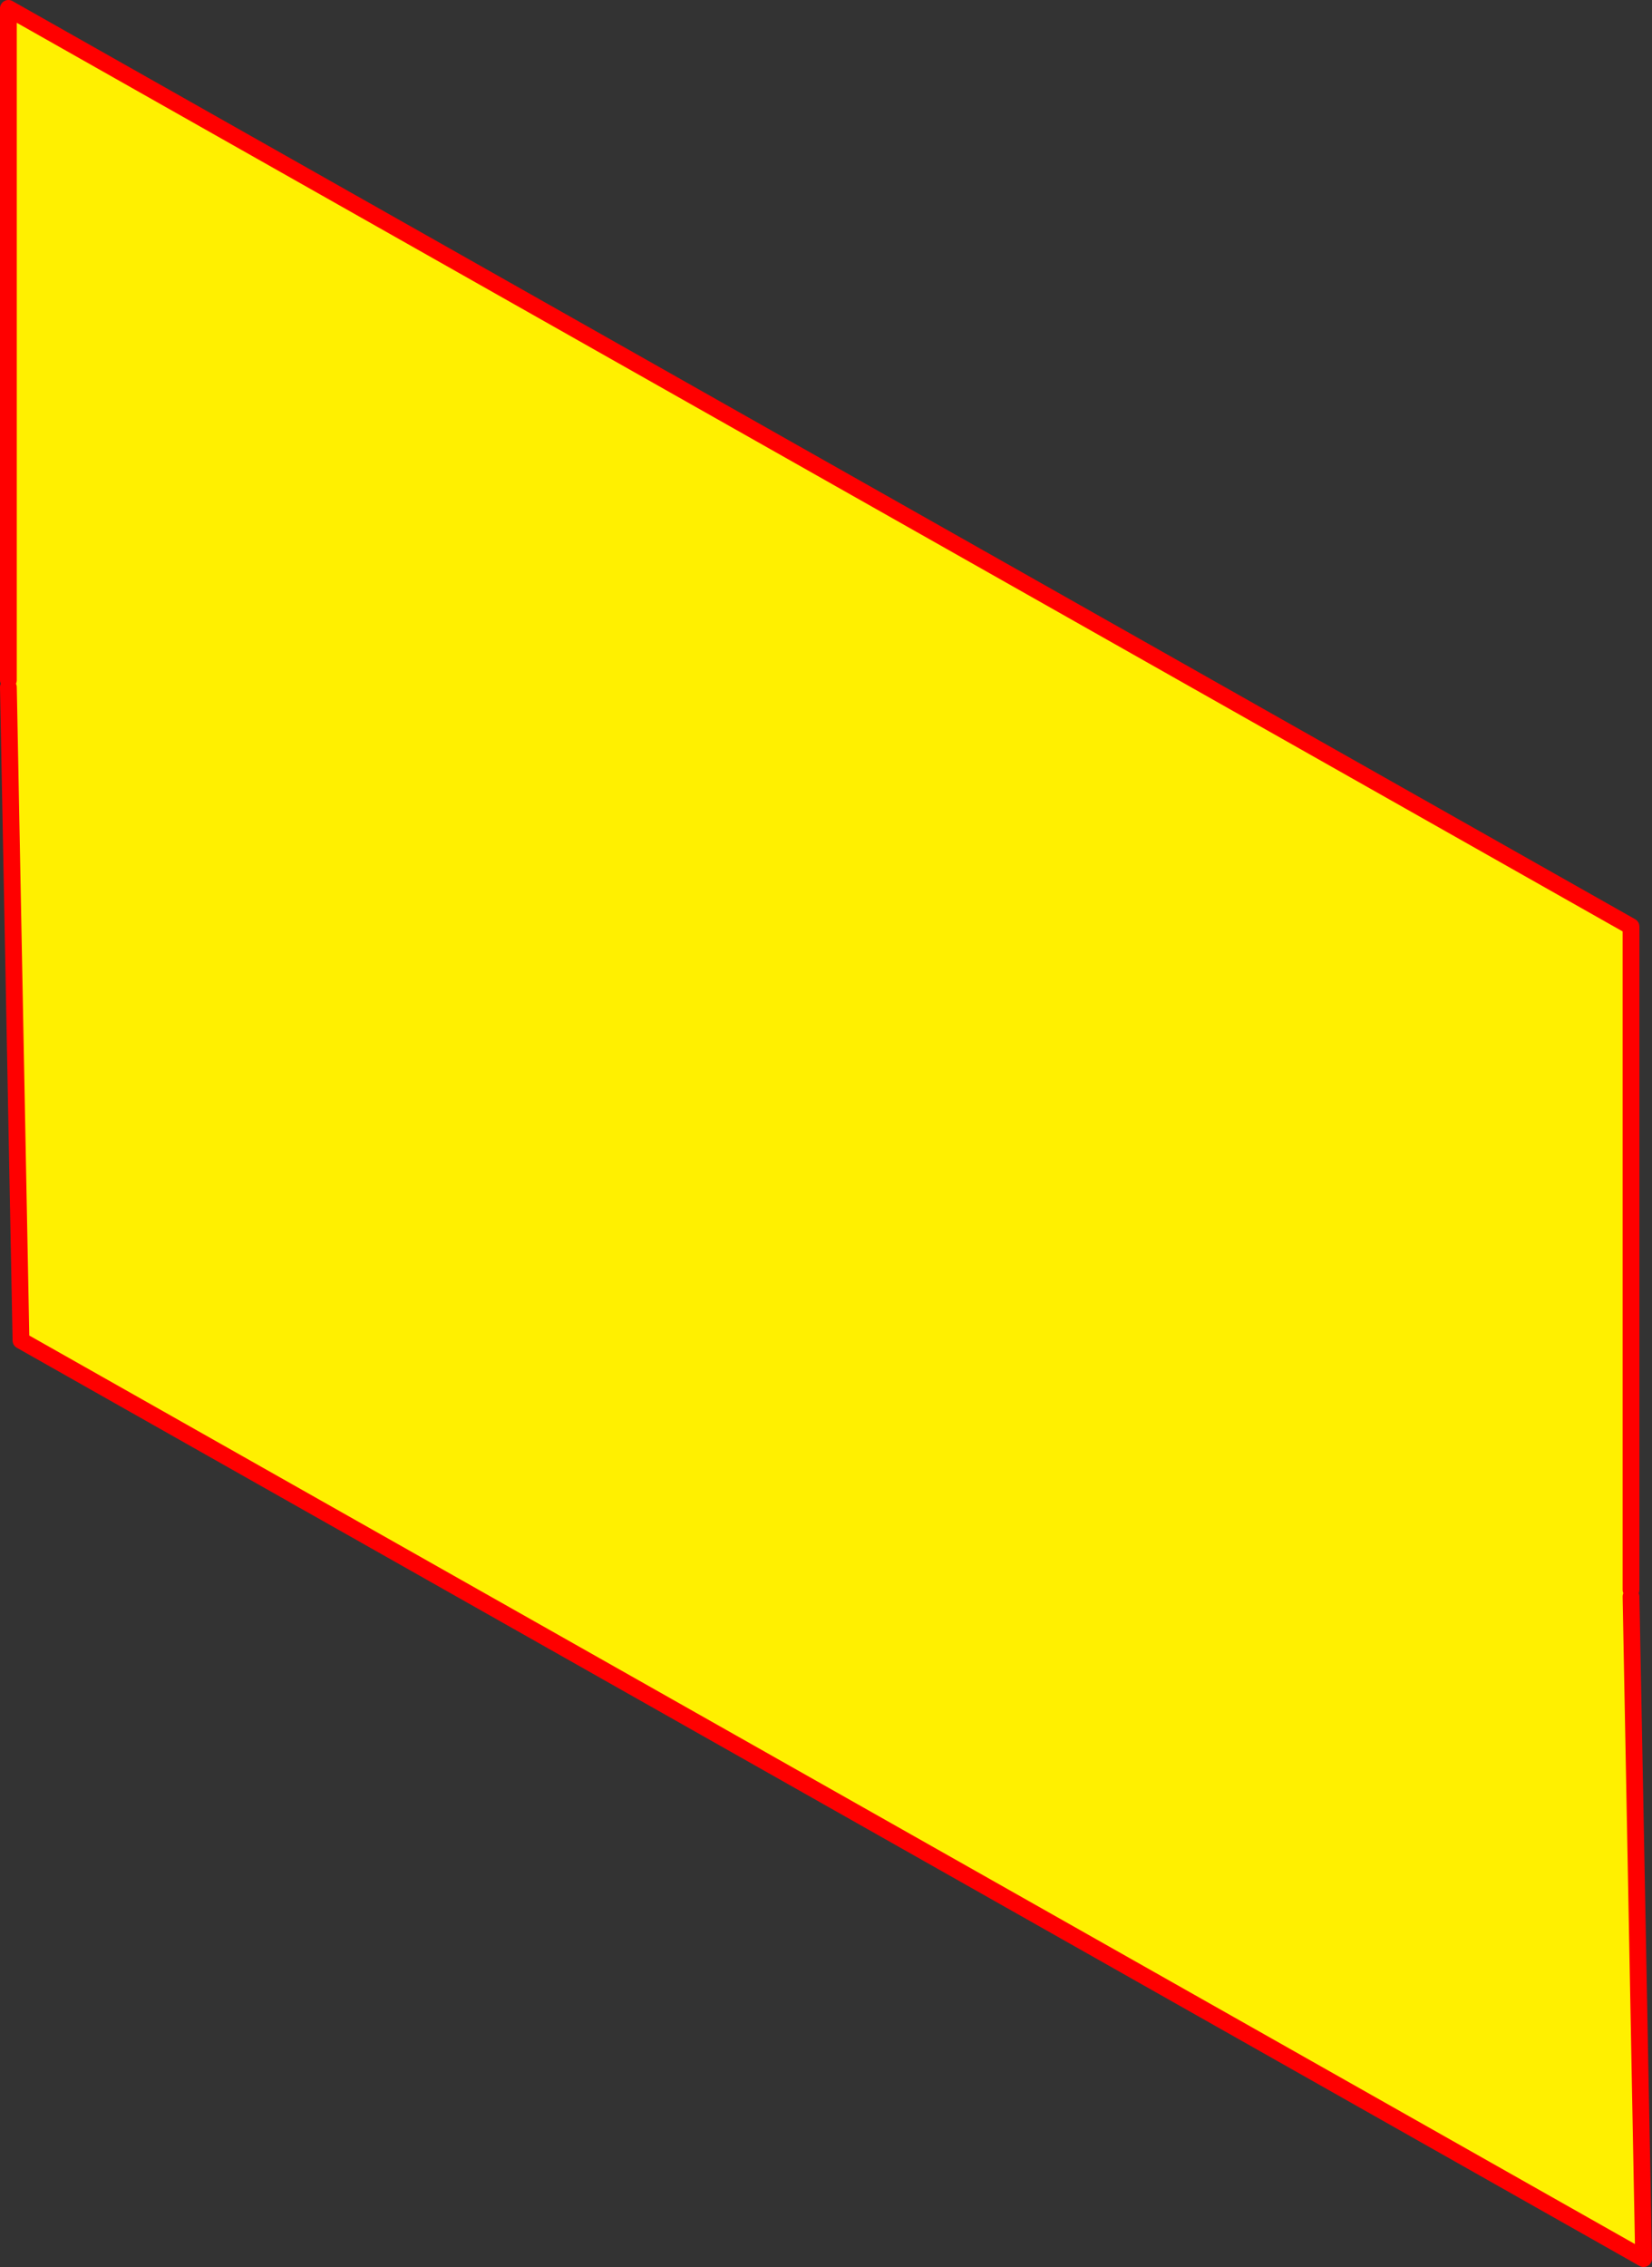
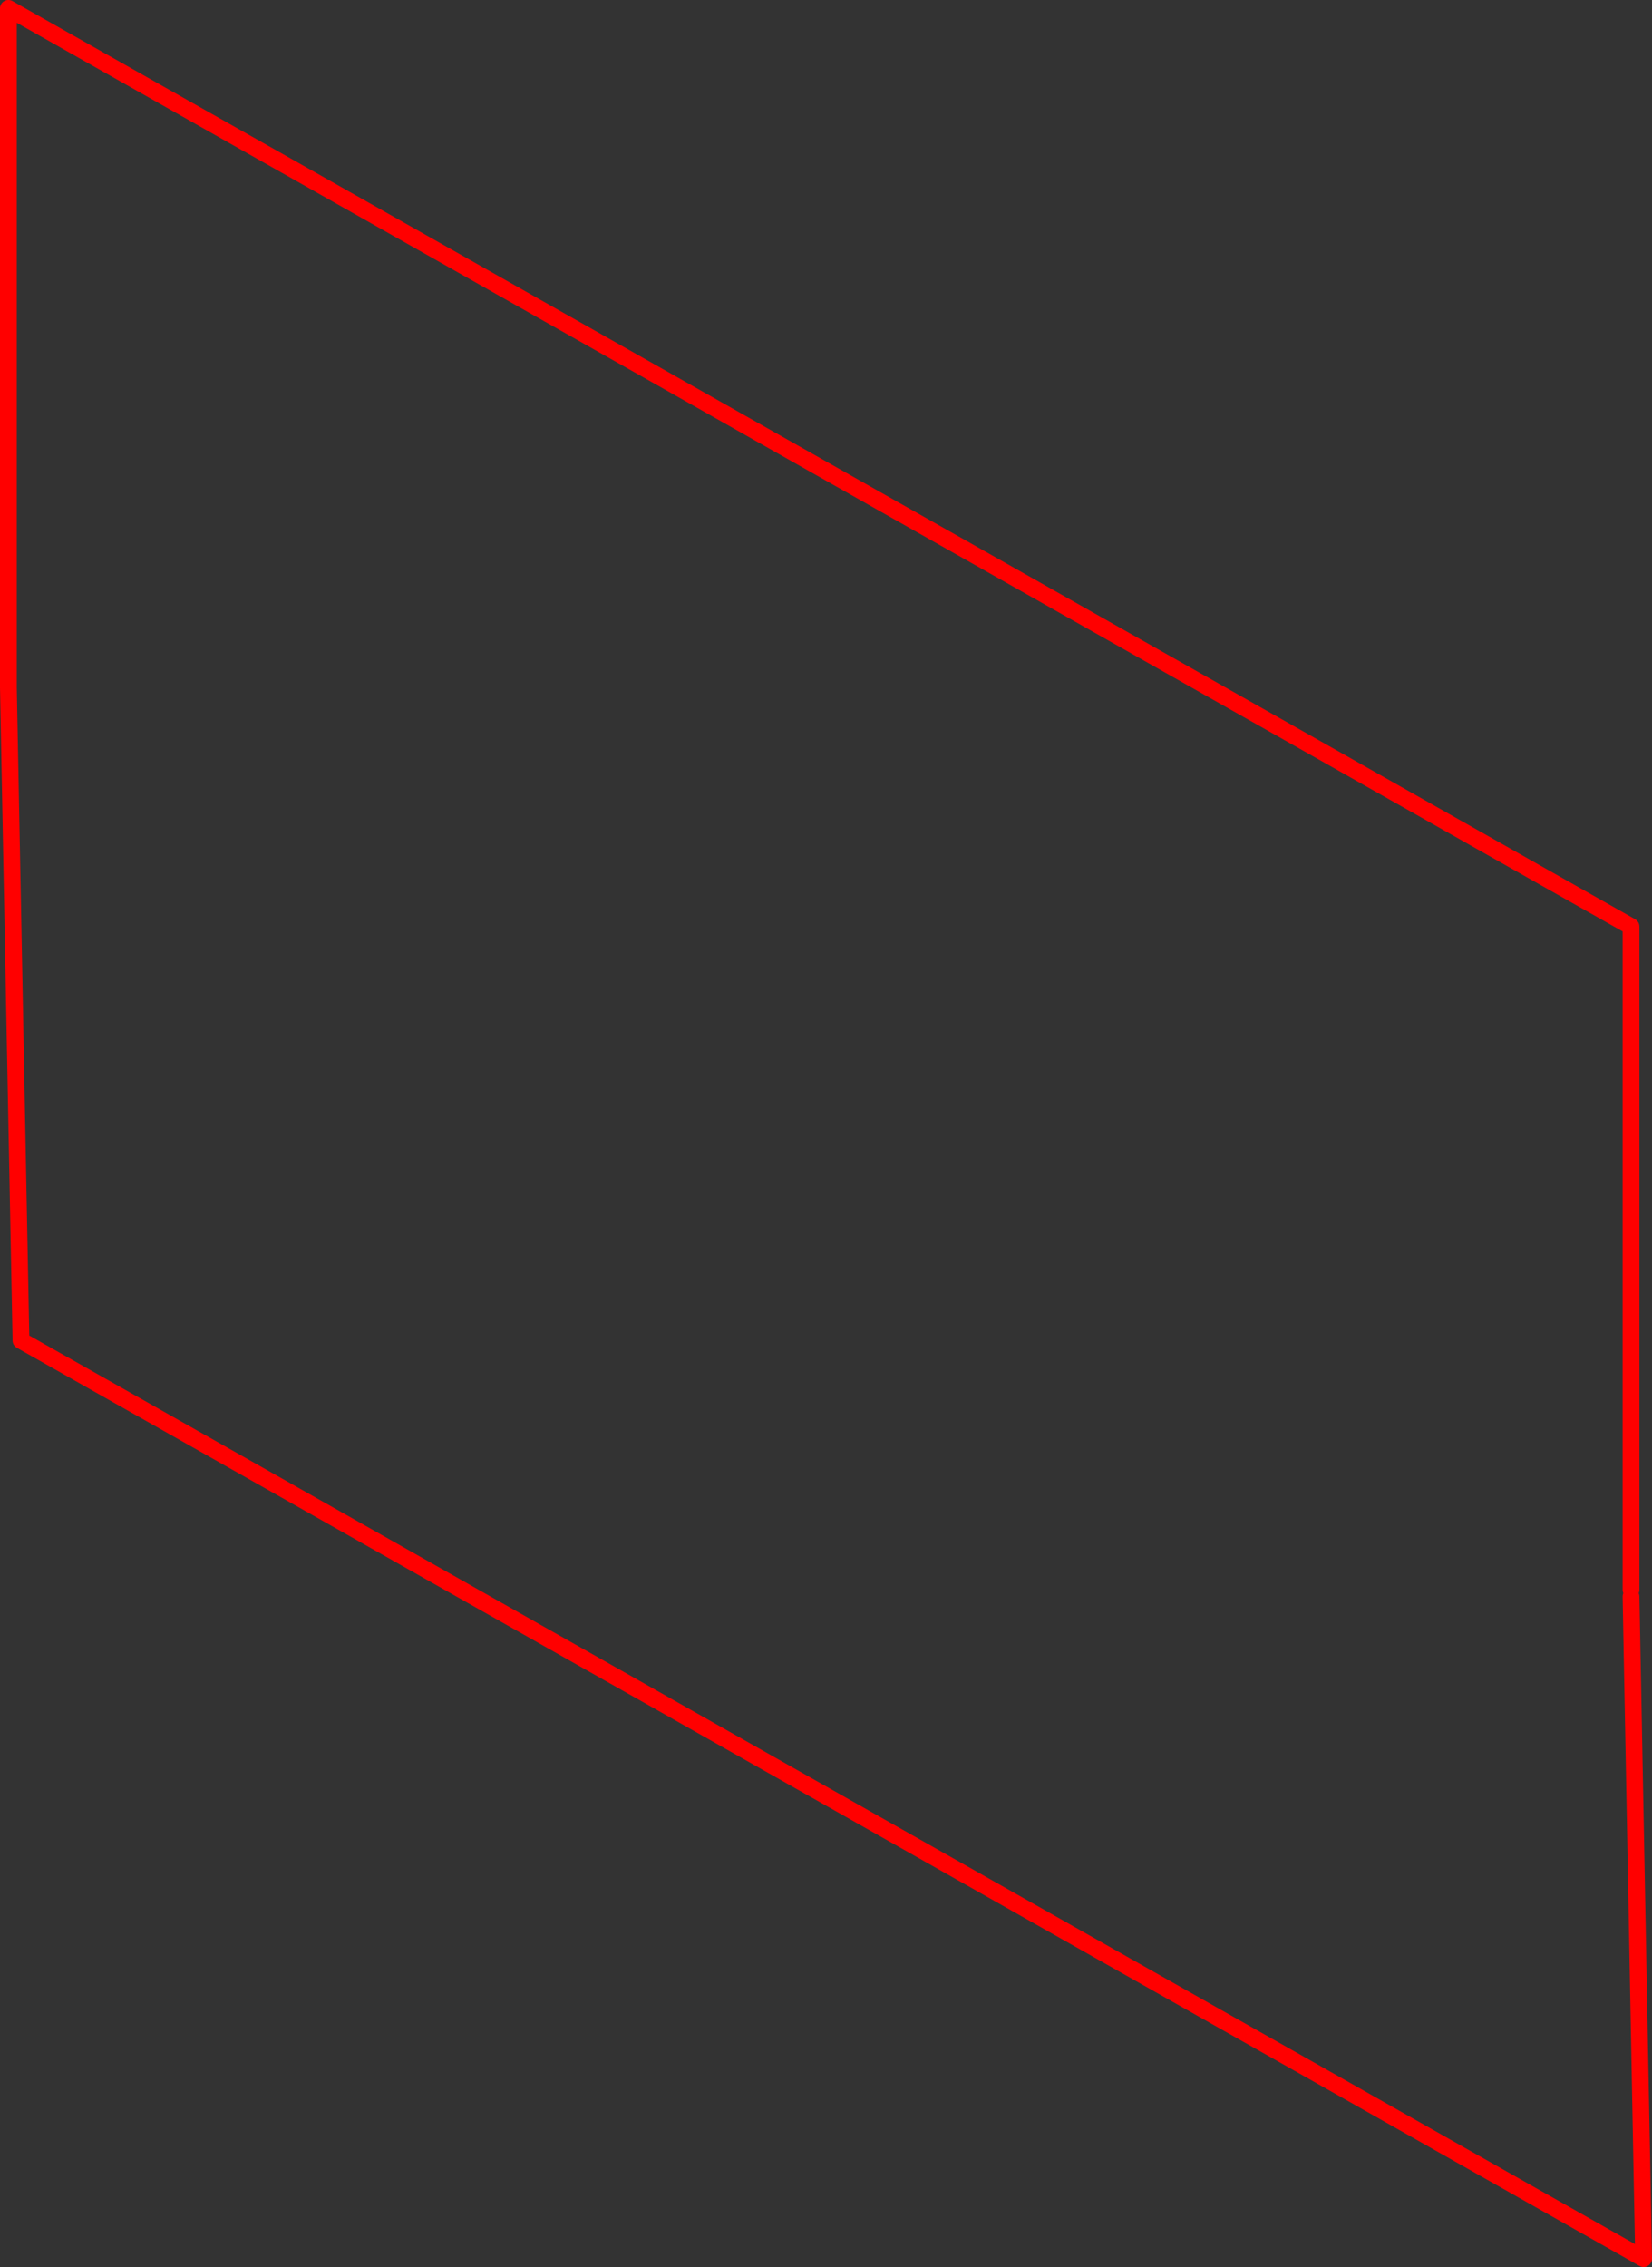
<svg xmlns="http://www.w3.org/2000/svg" height="270.0px" width="196.85px">
  <rect width="100%" height="100%" fill="#333333" stroke="none" />
  <g transform="matrix(1.0, 0.0, 0.0, 1.0, -256.1, -71.75)">
-     <path d="M450.45 261.1 L450.45 261.9 451.95 340.75 258.6 231.4 257.1 153.6 257.1 152.75 257.1 72.75 450.45 182.1 450.45 261.1" fill="#fff000" fill-rule="evenodd" stroke="none" />
-     <path d="M450.45 261.9 L451.95 340.75 258.6 231.4 257.1 153.6 M257.1 152.75 L257.1 72.75 450.45 182.1 450.45 261.1" fill="none" stroke="#ff0000" stroke-linecap="round" stroke-linejoin="round" stroke-width="2.0" />
+     <path d="M450.45 261.9 L451.95 340.75 258.6 231.4 257.1 153.6 L257.1 72.75 450.45 182.1 450.45 261.1" fill="none" stroke="#ff0000" stroke-linecap="round" stroke-linejoin="round" stroke-width="2.0" />
  </g>
</svg>